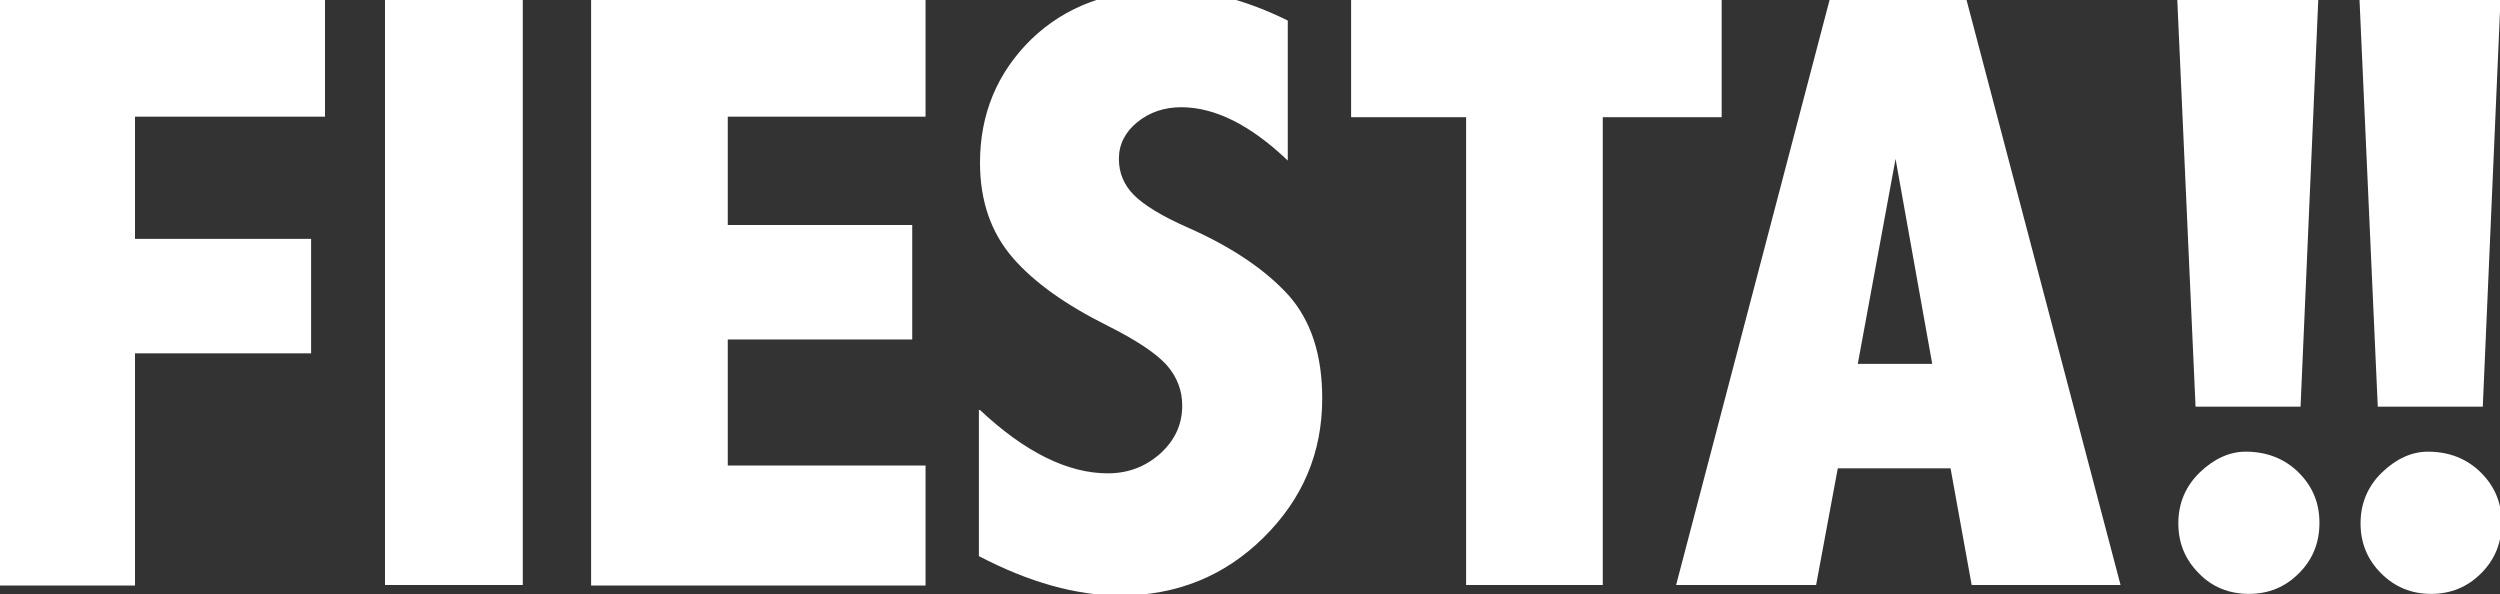
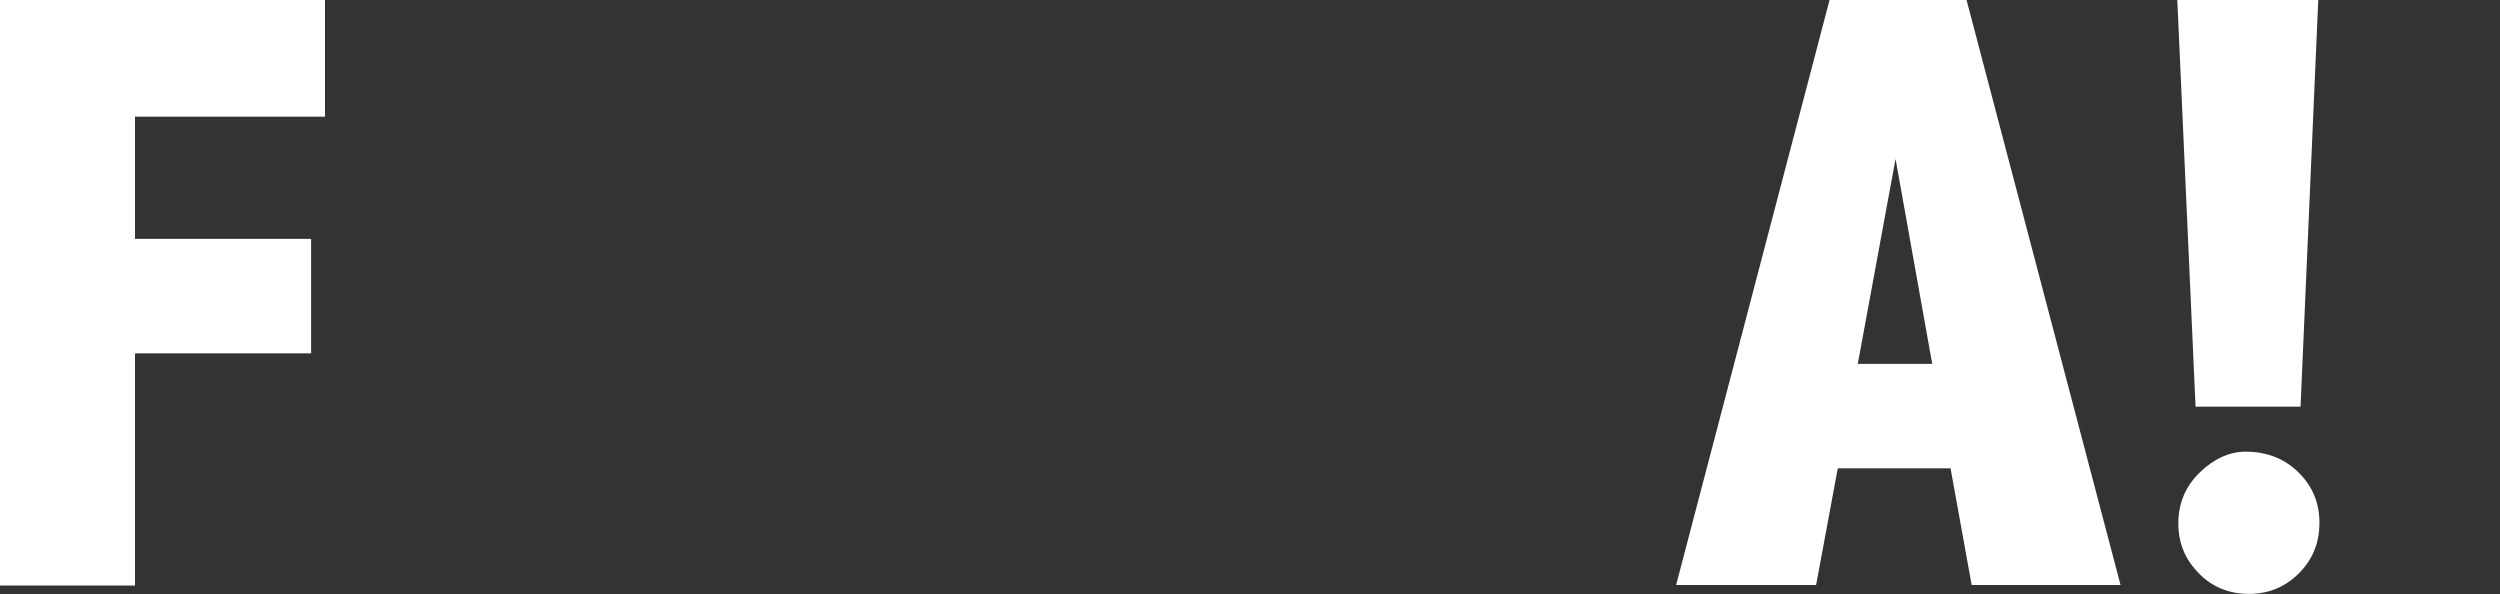
<svg xmlns="http://www.w3.org/2000/svg" version="1.1" id="レイヤー_1" x="0px" y="0px" viewBox="0 0 450 107" style="enable-background:new 0 0 450 107;" xml:space="preserve">
  <rect x="0" y="0" width="450" height="107" fill="#333333" stroke="none" />
  <style type="text/css">
	.st0{fill:#FFFFFF;}
</style>
  <g>
    <path class="st0" d="M-0.3-0.3h58.8V21H24.3v22H56v20.6H24.3v41.8H-0.3V-0.3z" />
-     <path class="st0" d="M69.3-0.3h24.8v105.6H69.3V-0.3z" />
-     <path class="st0" d="M106.4-0.3h60.2V21H131v19.5h33.2v20.6H131v22.7h35.6v21.6h-60.2C106.4,105.4,106.4-0.3,106.4-0.3z" />
-     <path class="st0" d="M176.4,73.8c8.1,7.6,15.8,11.4,23,11.4c3.7,0,6.8-1.2,9.5-3.6c2.6-2.4,3.9-5.2,3.9-8.6c0-2.7-0.9-5.1-2.8-7.3   c-1.9-2.1-5.5-4.5-10.7-7.1c-7.4-3.7-13.1-7.7-17-12.2s-5.9-10.2-5.9-17.1c0-8.8,3.1-16.2,9.2-22.2c6.2-6,14.3-9,24.5-9   c7,0,14.2,1.9,21.7,5.6v25.2c-6.7-6.4-13.1-9.6-19.2-9.6c-3,0-5.7,0.9-7.9,2.7c-2.2,1.8-3.3,4-3.3,6.6c0,2.5,0.9,4.7,2.7,6.5   s5,3.8,9.8,5.9c7.9,3.5,13.9,7.6,18,12.1c4.1,4.6,6.1,10.8,6.1,18.6c0,9.8-3.5,18.1-10.6,25.1c-7,6.9-15.6,10.4-25.8,10.4   c-7.9,0-16.4-2.4-25.4-7.1V73.8H176.4z" />
-     <path class="st0" d="M243.2-0.3h66.7v21.4h-21.4v84.2h-24.6V21.1h-20.7V-0.3z" />
    <path class="st0" d="M329.4-0.3h24.5l27.8,105.6h-26.8l-3.8-21h-20.3l-3.9,21h-25.2L329.4-0.3z M341.2,28.6l-6.8,36.9h13.4   L341.2,28.6z" />
    <path class="st0" d="M417.3-0.3l-3.2,73.5h-18.9l-3.3-73.5C391.9-0.3,417.3-0.3,417.3-0.3z M404.2,81.3c3.9,0,7.1,1.3,9.6,3.8   s3.7,5.5,3.7,9c0,3.6-1.2,6.6-3.7,9.1s-5.5,3.7-9,3.7s-6.6-1.2-9-3.7c-2.5-2.5-3.7-5.5-3.7-9c0-3.6,1.3-6.7,3.9-9.2   C398.5,82.6,401.3,81.3,404.2,81.3z" />
-     <path class="st0" d="M450.1-0.3l-3.2,73.5H428l-3.3-73.5C424.7-0.3,450.1-0.3,450.1-0.3z M437,81.3c3.9,0,7.1,1.3,9.6,3.8   s3.7,5.5,3.7,9c0,3.6-1.2,6.6-3.7,9.1s-5.5,3.7-9,3.7s-6.5-1.2-9-3.7s-3.7-5.5-3.7-9c0-3.6,1.3-6.7,3.9-9.2   C431.3,82.6,434.1,81.3,437,81.3z" />
  </g>
</svg>